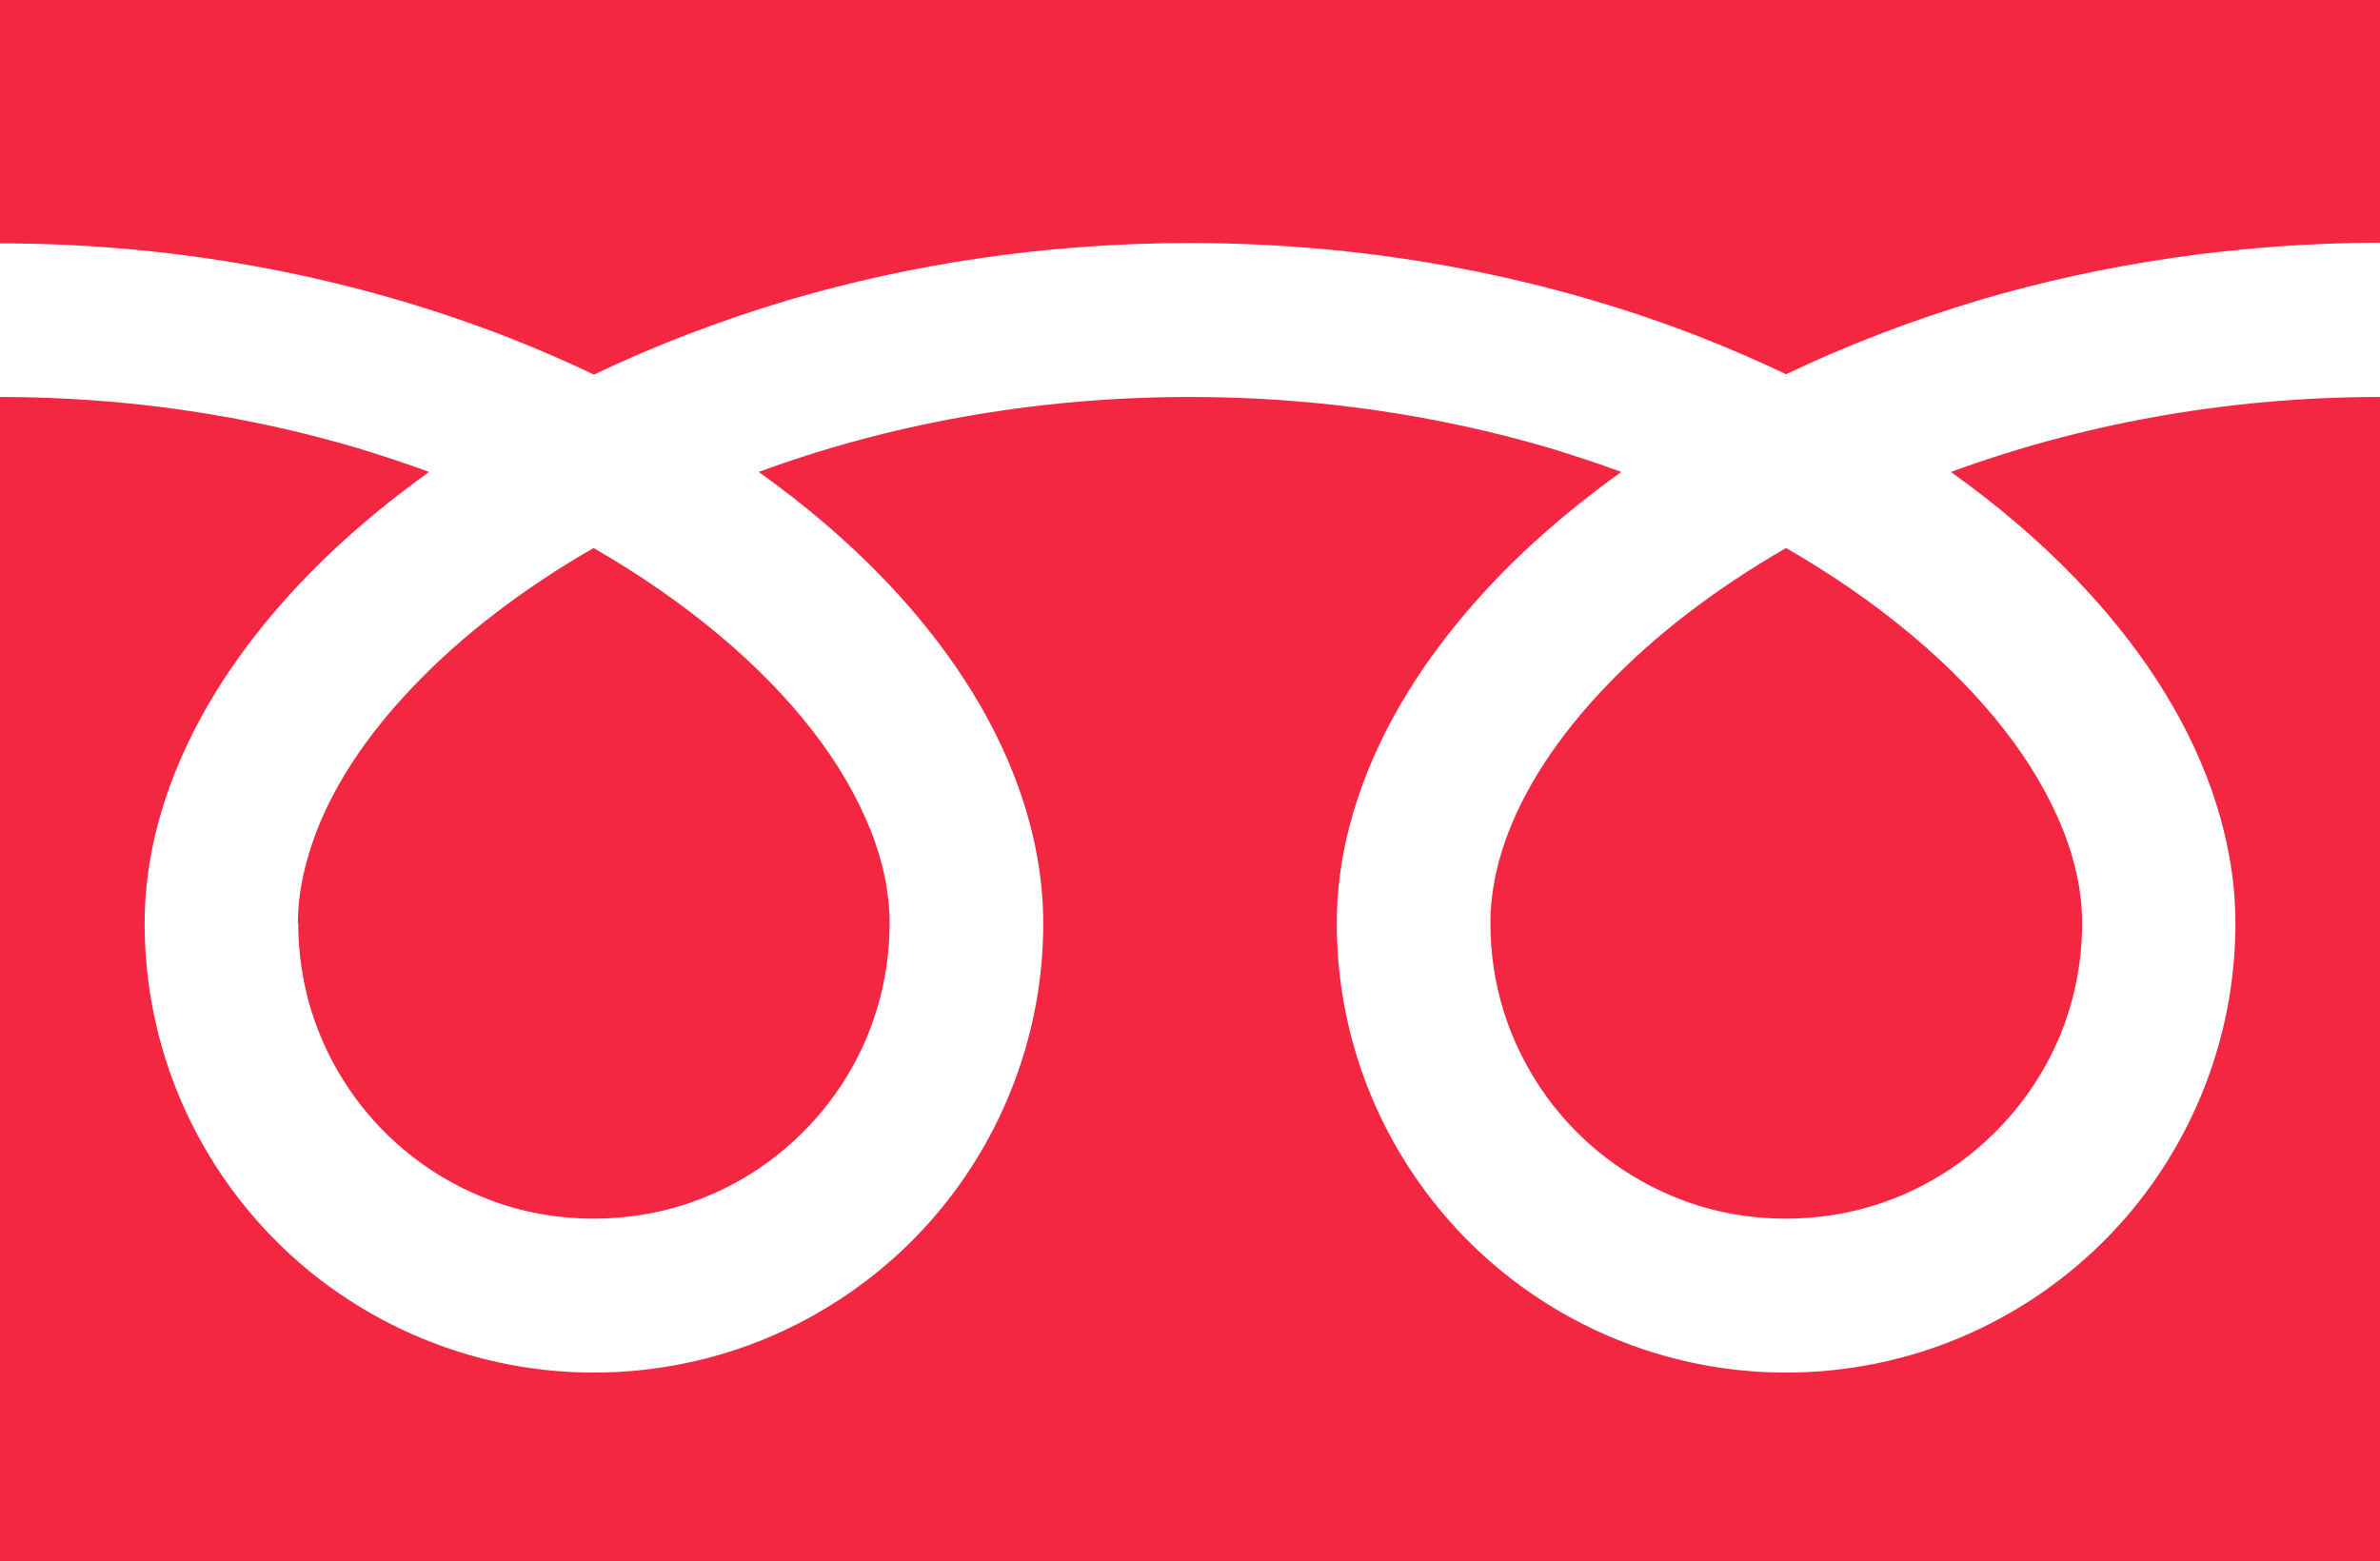
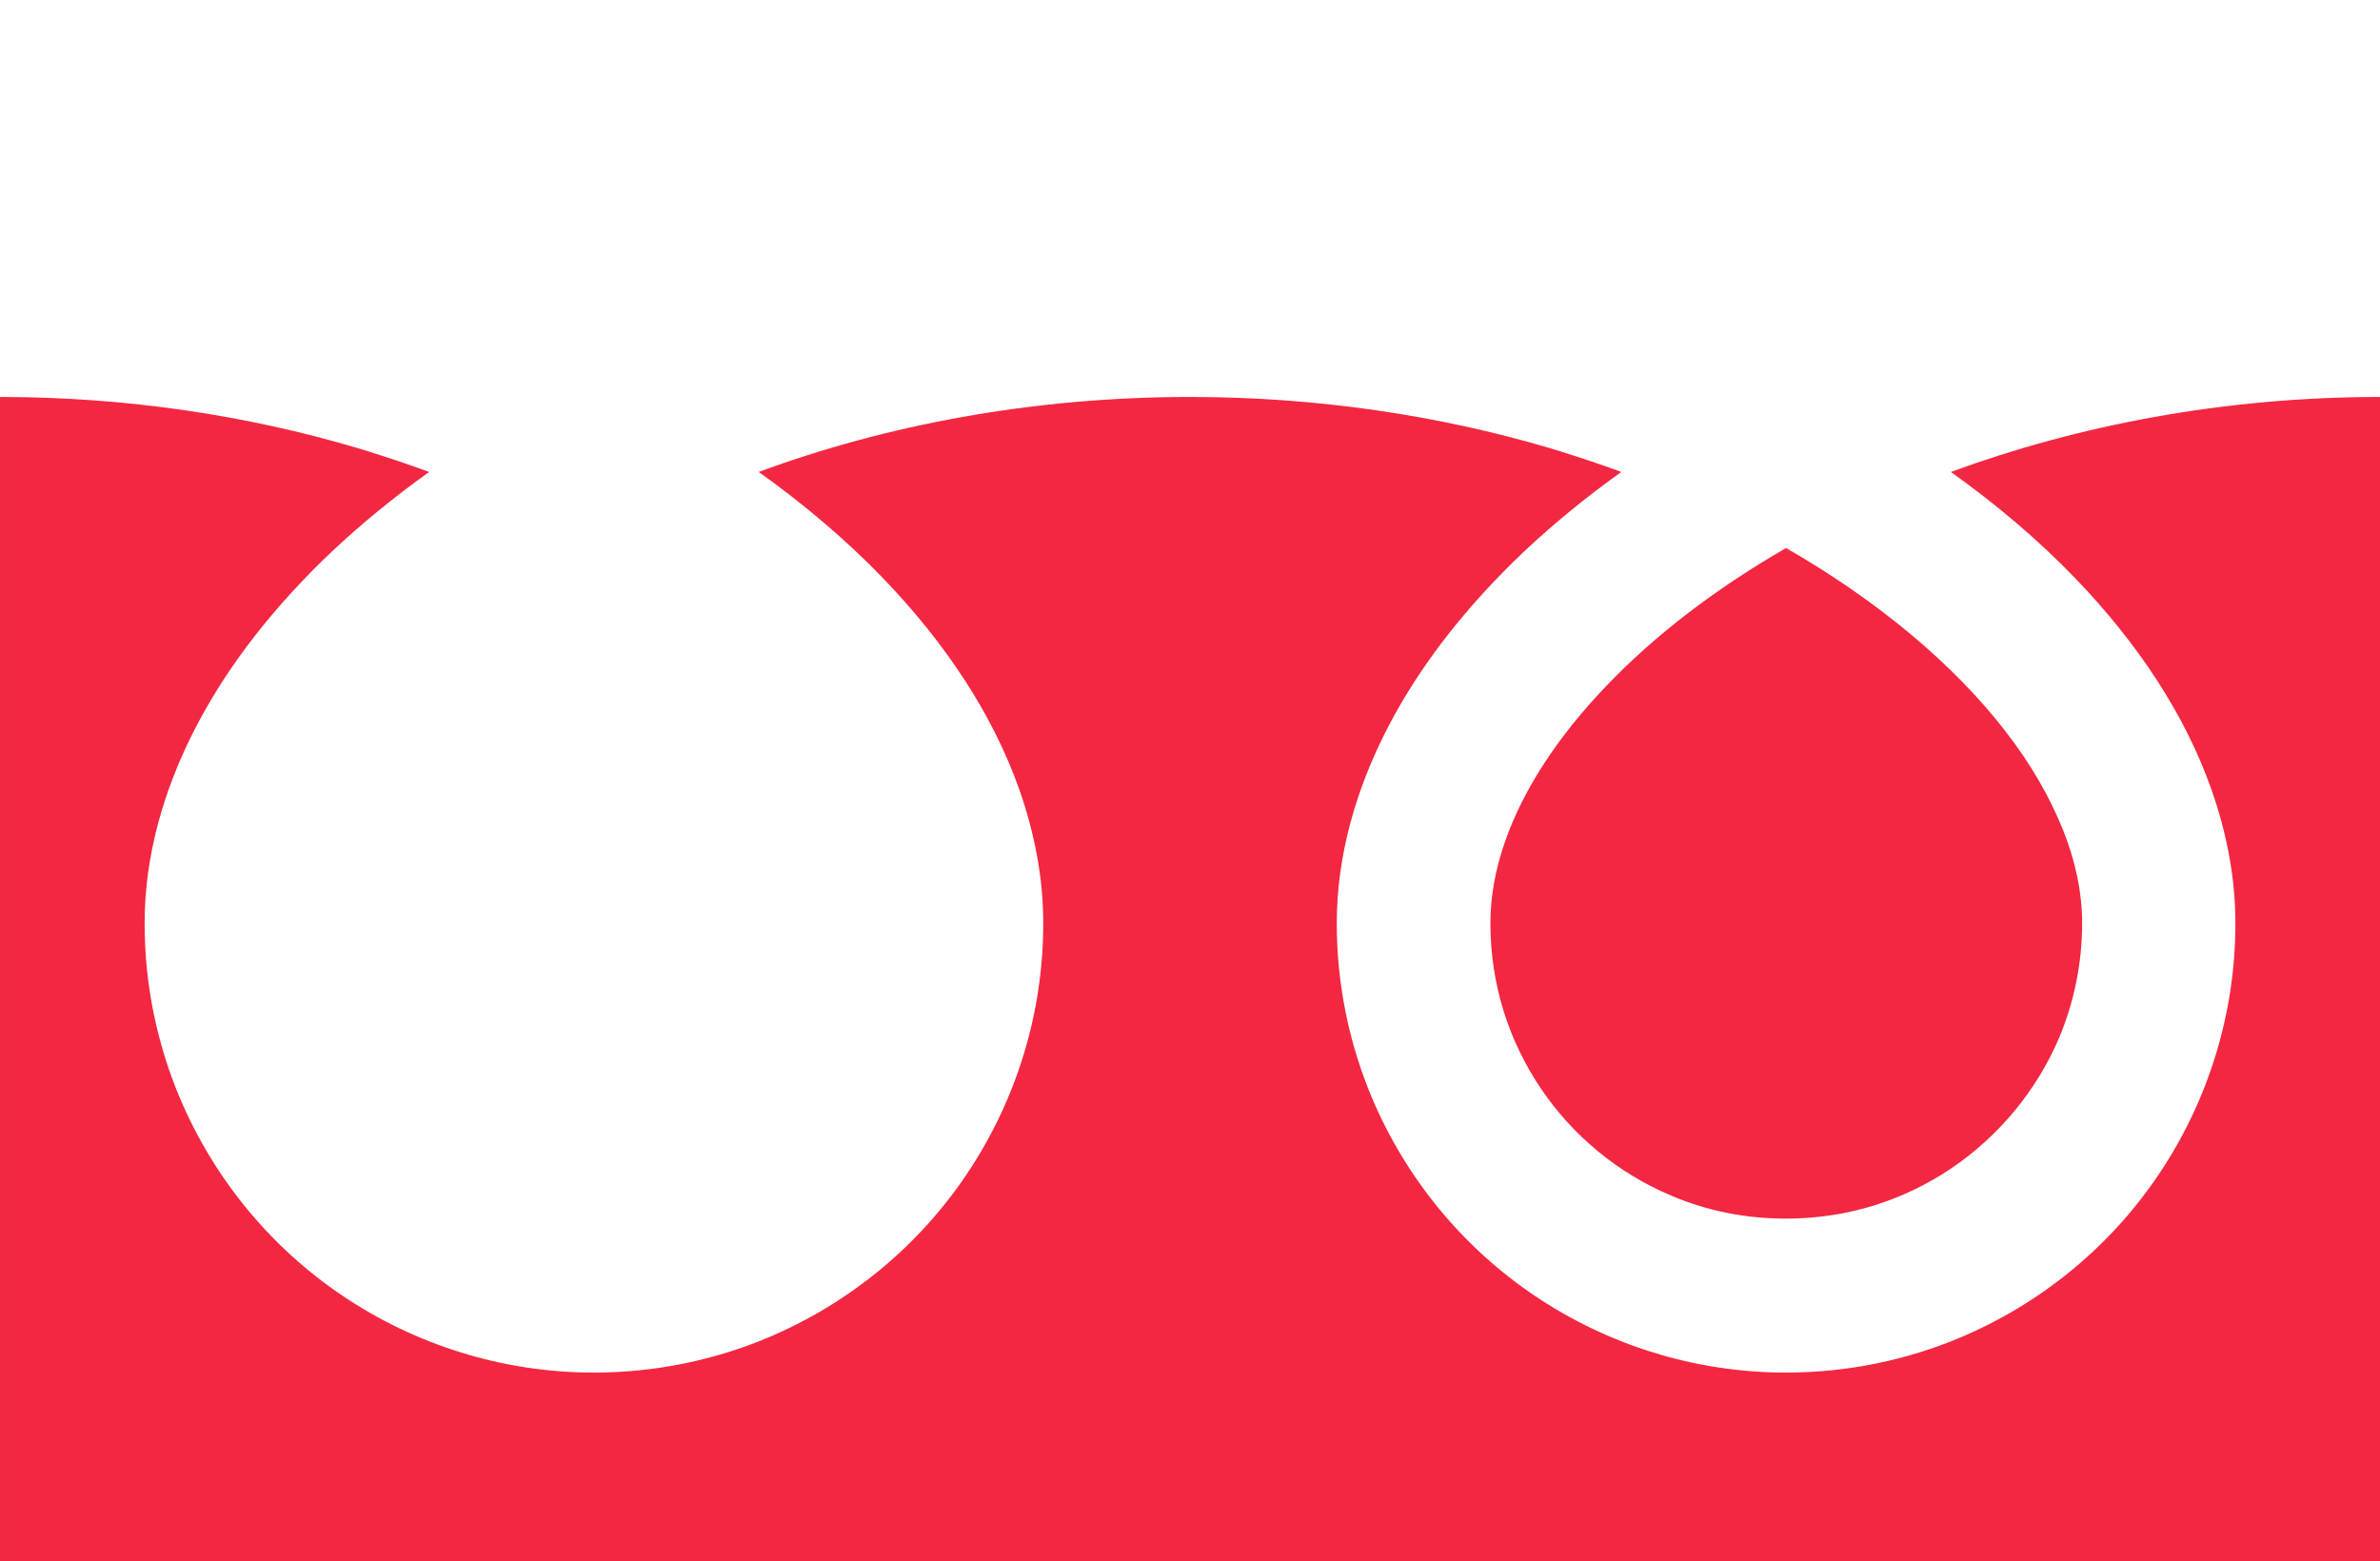
<svg xmlns="http://www.w3.org/2000/svg" id="_レイヤー_1" data-name="レイヤー 1" viewBox="0 0 66 43.3">
  <defs>
    <style>
      .cls-1 {
        fill: #f32742;
      }
    </style>
  </defs>
-   <path class="cls-1" d="M0,0v6.75c5.2,0,10.02,1.01,14.2,2.65.78.31,1.54.64,2.27.99,1.67-.8,3.47-1.49,5.37-2.06,3.42-1.01,7.18-1.59,11.16-1.59,5.22,0,10.07,1,14.26,2.65.78.31,1.54.64,2.27.99,1.67-.8,3.47-1.49,5.37-2.06,3.4-1,7.14-1.58,11.1-1.59V0H0Z" />
  <path class="cls-1" d="M41.33,25.6c0,1.71.51,3.27,1.4,4.59.88,1.31,2.14,2.35,3.61,2.97.98.42,2.05.64,3.19.64,1.71,0,3.27-.51,4.59-1.4,1.31-.89,2.35-2.14,2.98-3.61.41-.98.64-2.05.64-3.19,0-.81-.17-1.68-.53-2.58-.36-.9-.9-1.85-1.63-2.78-1.39-1.79-3.46-3.55-6.05-5.04-1.98,1.14-3.66,2.44-4.96,3.8-1.39,1.44-2.34,2.93-2.83,4.33-.28.8-.41,1.56-.41,2.28Z" />
  <path class="cls-1" d="M57.56,16.05c1.72,1.79,3.03,3.76,3.77,5.86.42,1.2.66,2.44.66,3.7,0,2.57-.79,4.98-2.13,6.97-1.34,1.99-3.24,3.56-5.48,4.51-1.49.63-3.14.98-4.85.98-2.57,0-4.98-.79-6.97-2.13-1.99-1.34-3.56-3.24-4.51-5.48-.63-1.49-.98-3.14-.98-4.85,0-1.88.53-3.73,1.43-5.46.9-1.73,2.19-3.36,3.76-4.85.82-.77,1.72-1.51,2.7-2.21-.65-.24-1.32-.46-2.01-.67-3.03-.89-6.39-1.41-9.95-1.41-4.37,0-8.44.78-11.96,2.08,1.29.92,2.45,1.91,3.46,2.96,1.72,1.79,3.03,3.76,3.77,5.86.42,1.2.66,2.44.66,3.7,0,2.57-.79,4.98-2.13,6.97-1.34,1.99-3.24,3.56-5.48,4.51-1.49.63-3.14.98-4.85.98-2.57,0-4.98-.79-6.97-2.13-1.99-1.34-3.56-3.24-4.51-5.48-.63-1.49-.98-3.14-.98-4.85,0-1.88.53-3.73,1.43-5.46.9-1.73,2.19-3.36,3.76-4.85.82-.77,1.72-1.51,2.7-2.21-.65-.24-1.32-.46-2.01-.67-3.01-.89-6.36-1.41-9.89-1.41v32.3h66V11.01c-4.34,0-8.39.79-11.9,2.08,1.29.92,2.45,1.91,3.46,2.96Z" />
-   <path class="cls-1" d="M8.27,25.6c0,1.71.51,3.27,1.4,4.59.88,1.31,2.14,2.35,3.61,2.97.98.42,2.05.64,3.19.64,1.71,0,3.27-.51,4.59-1.4,1.31-.89,2.35-2.14,2.97-3.61.41-.98.64-2.05.64-3.19,0-.81-.17-1.68-.53-2.58-.36-.9-.9-1.85-1.63-2.78-1.39-1.79-3.46-3.55-6.05-5.04-1.98,1.14-3.66,2.44-4.96,3.8-1.39,1.44-2.34,2.93-2.82,4.33-.28.8-.42,1.56-.42,2.28Z" />
</svg>